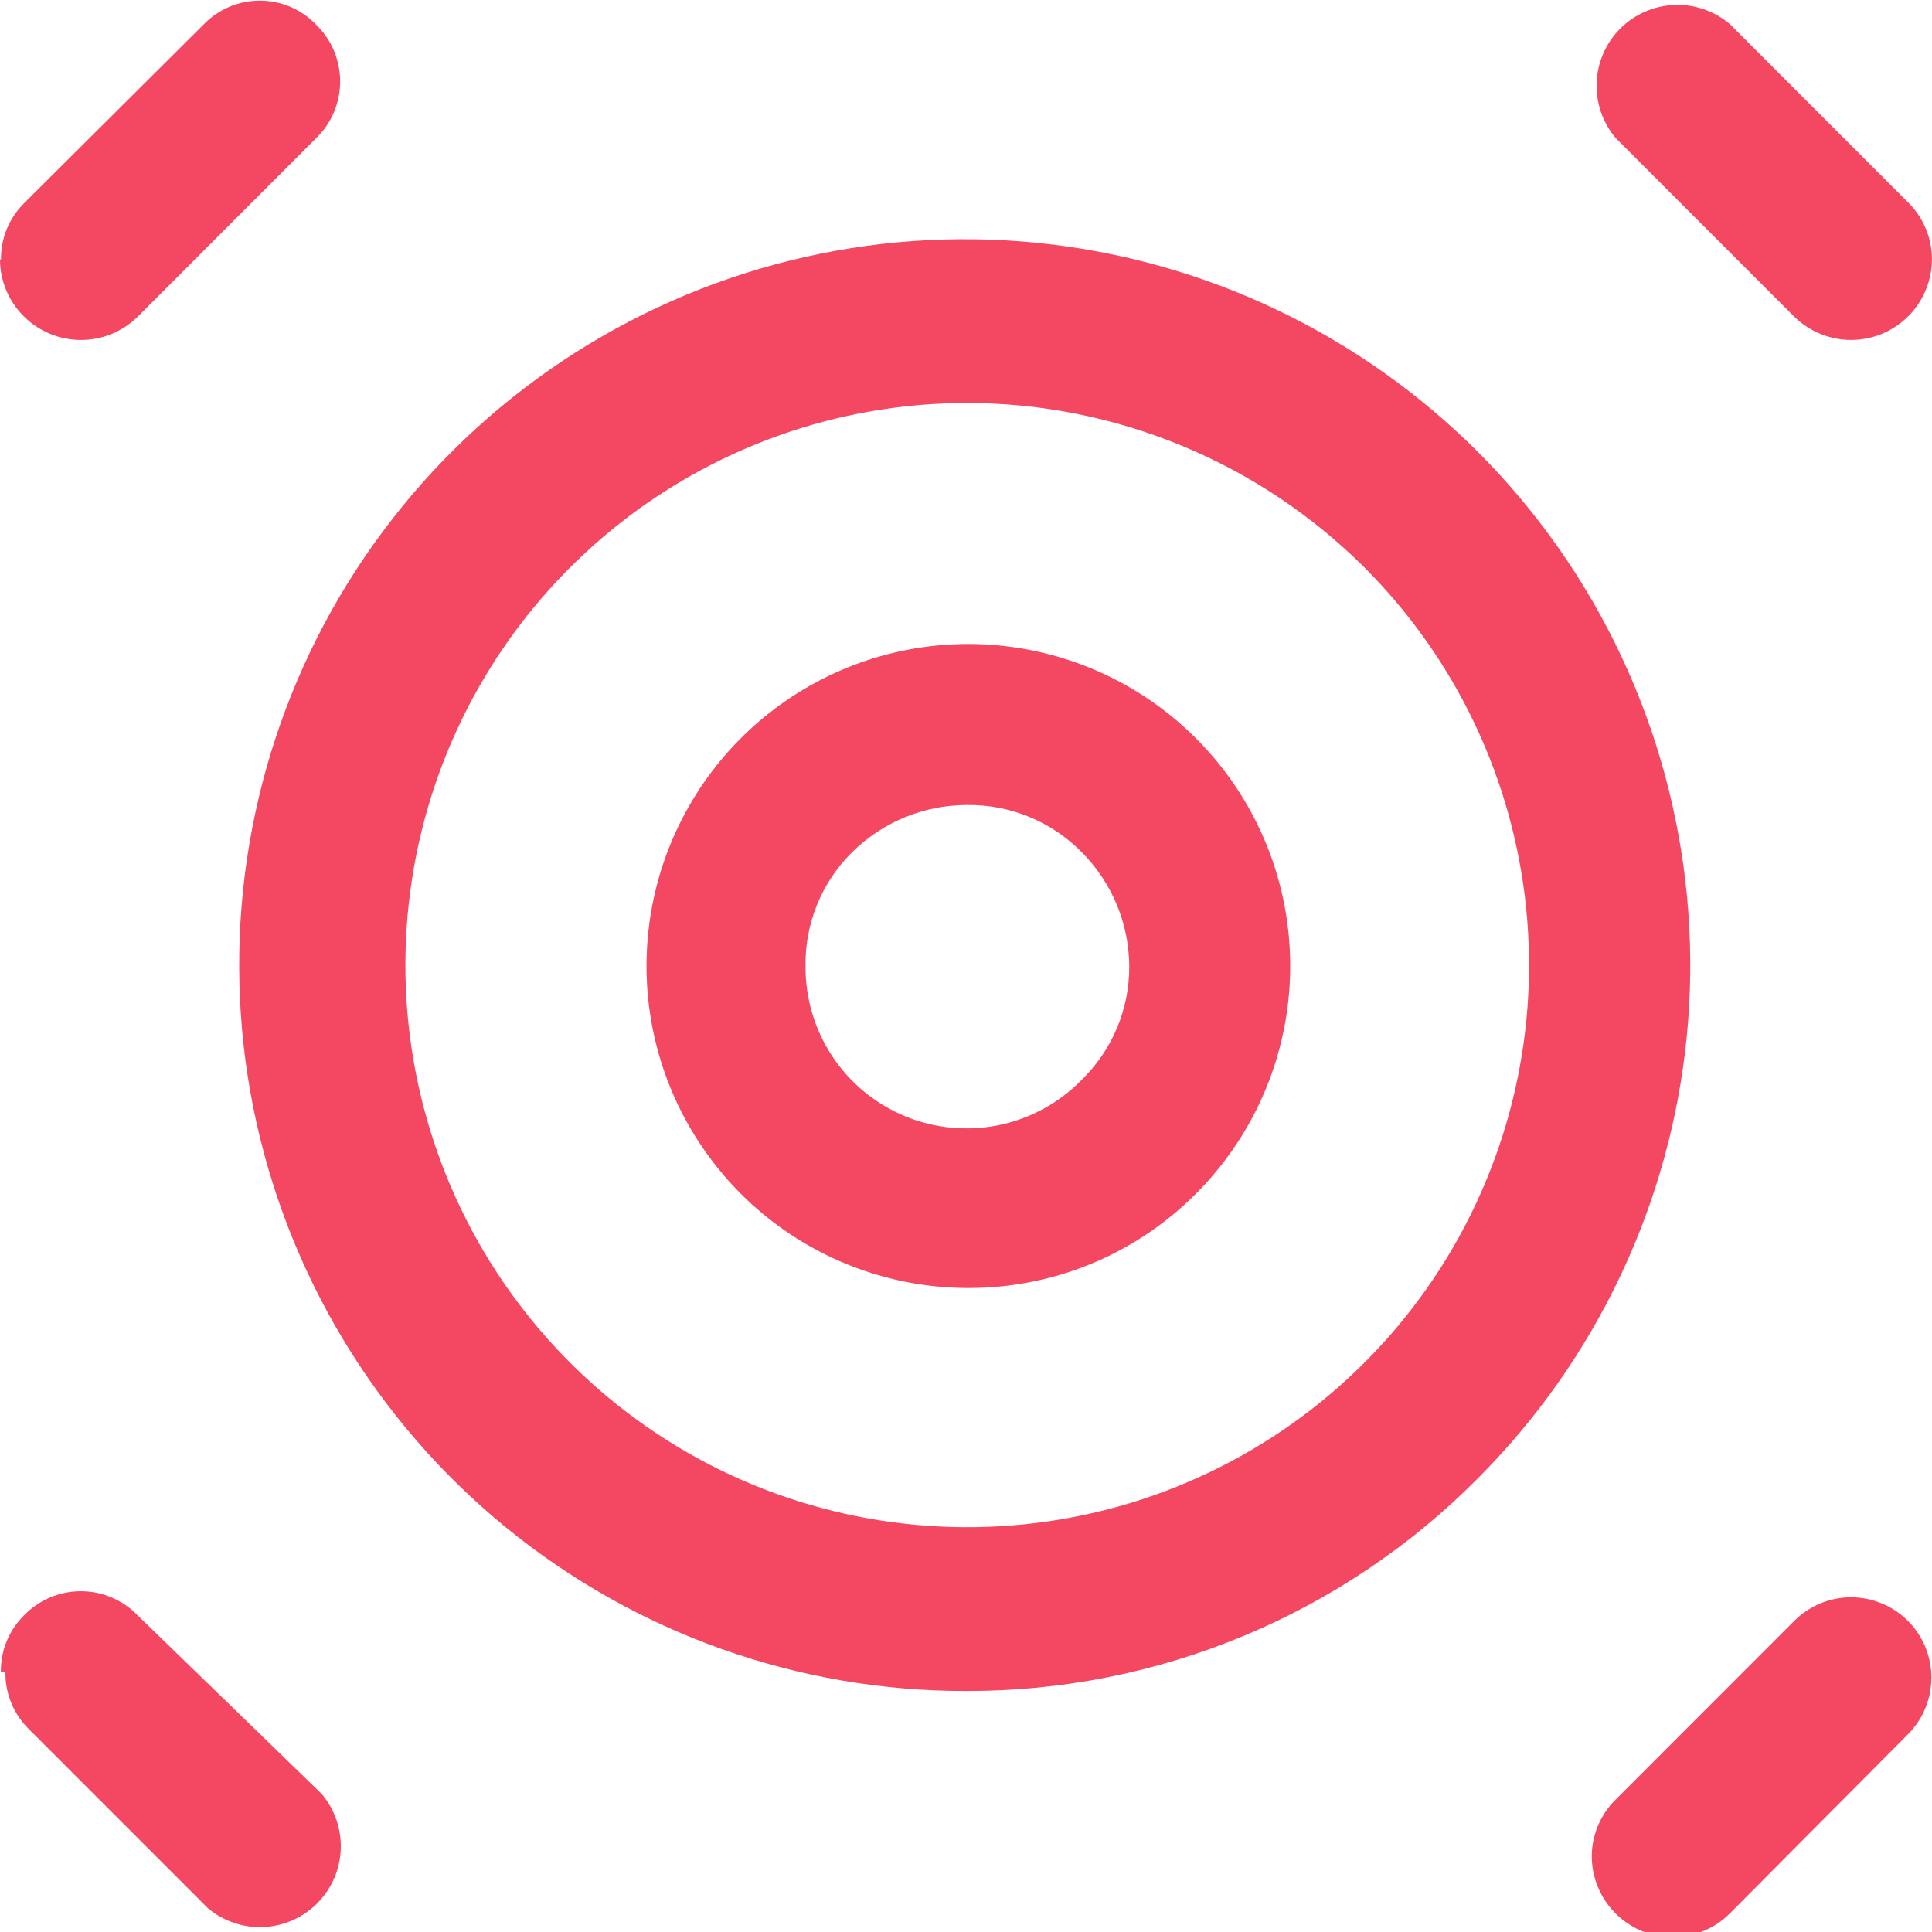
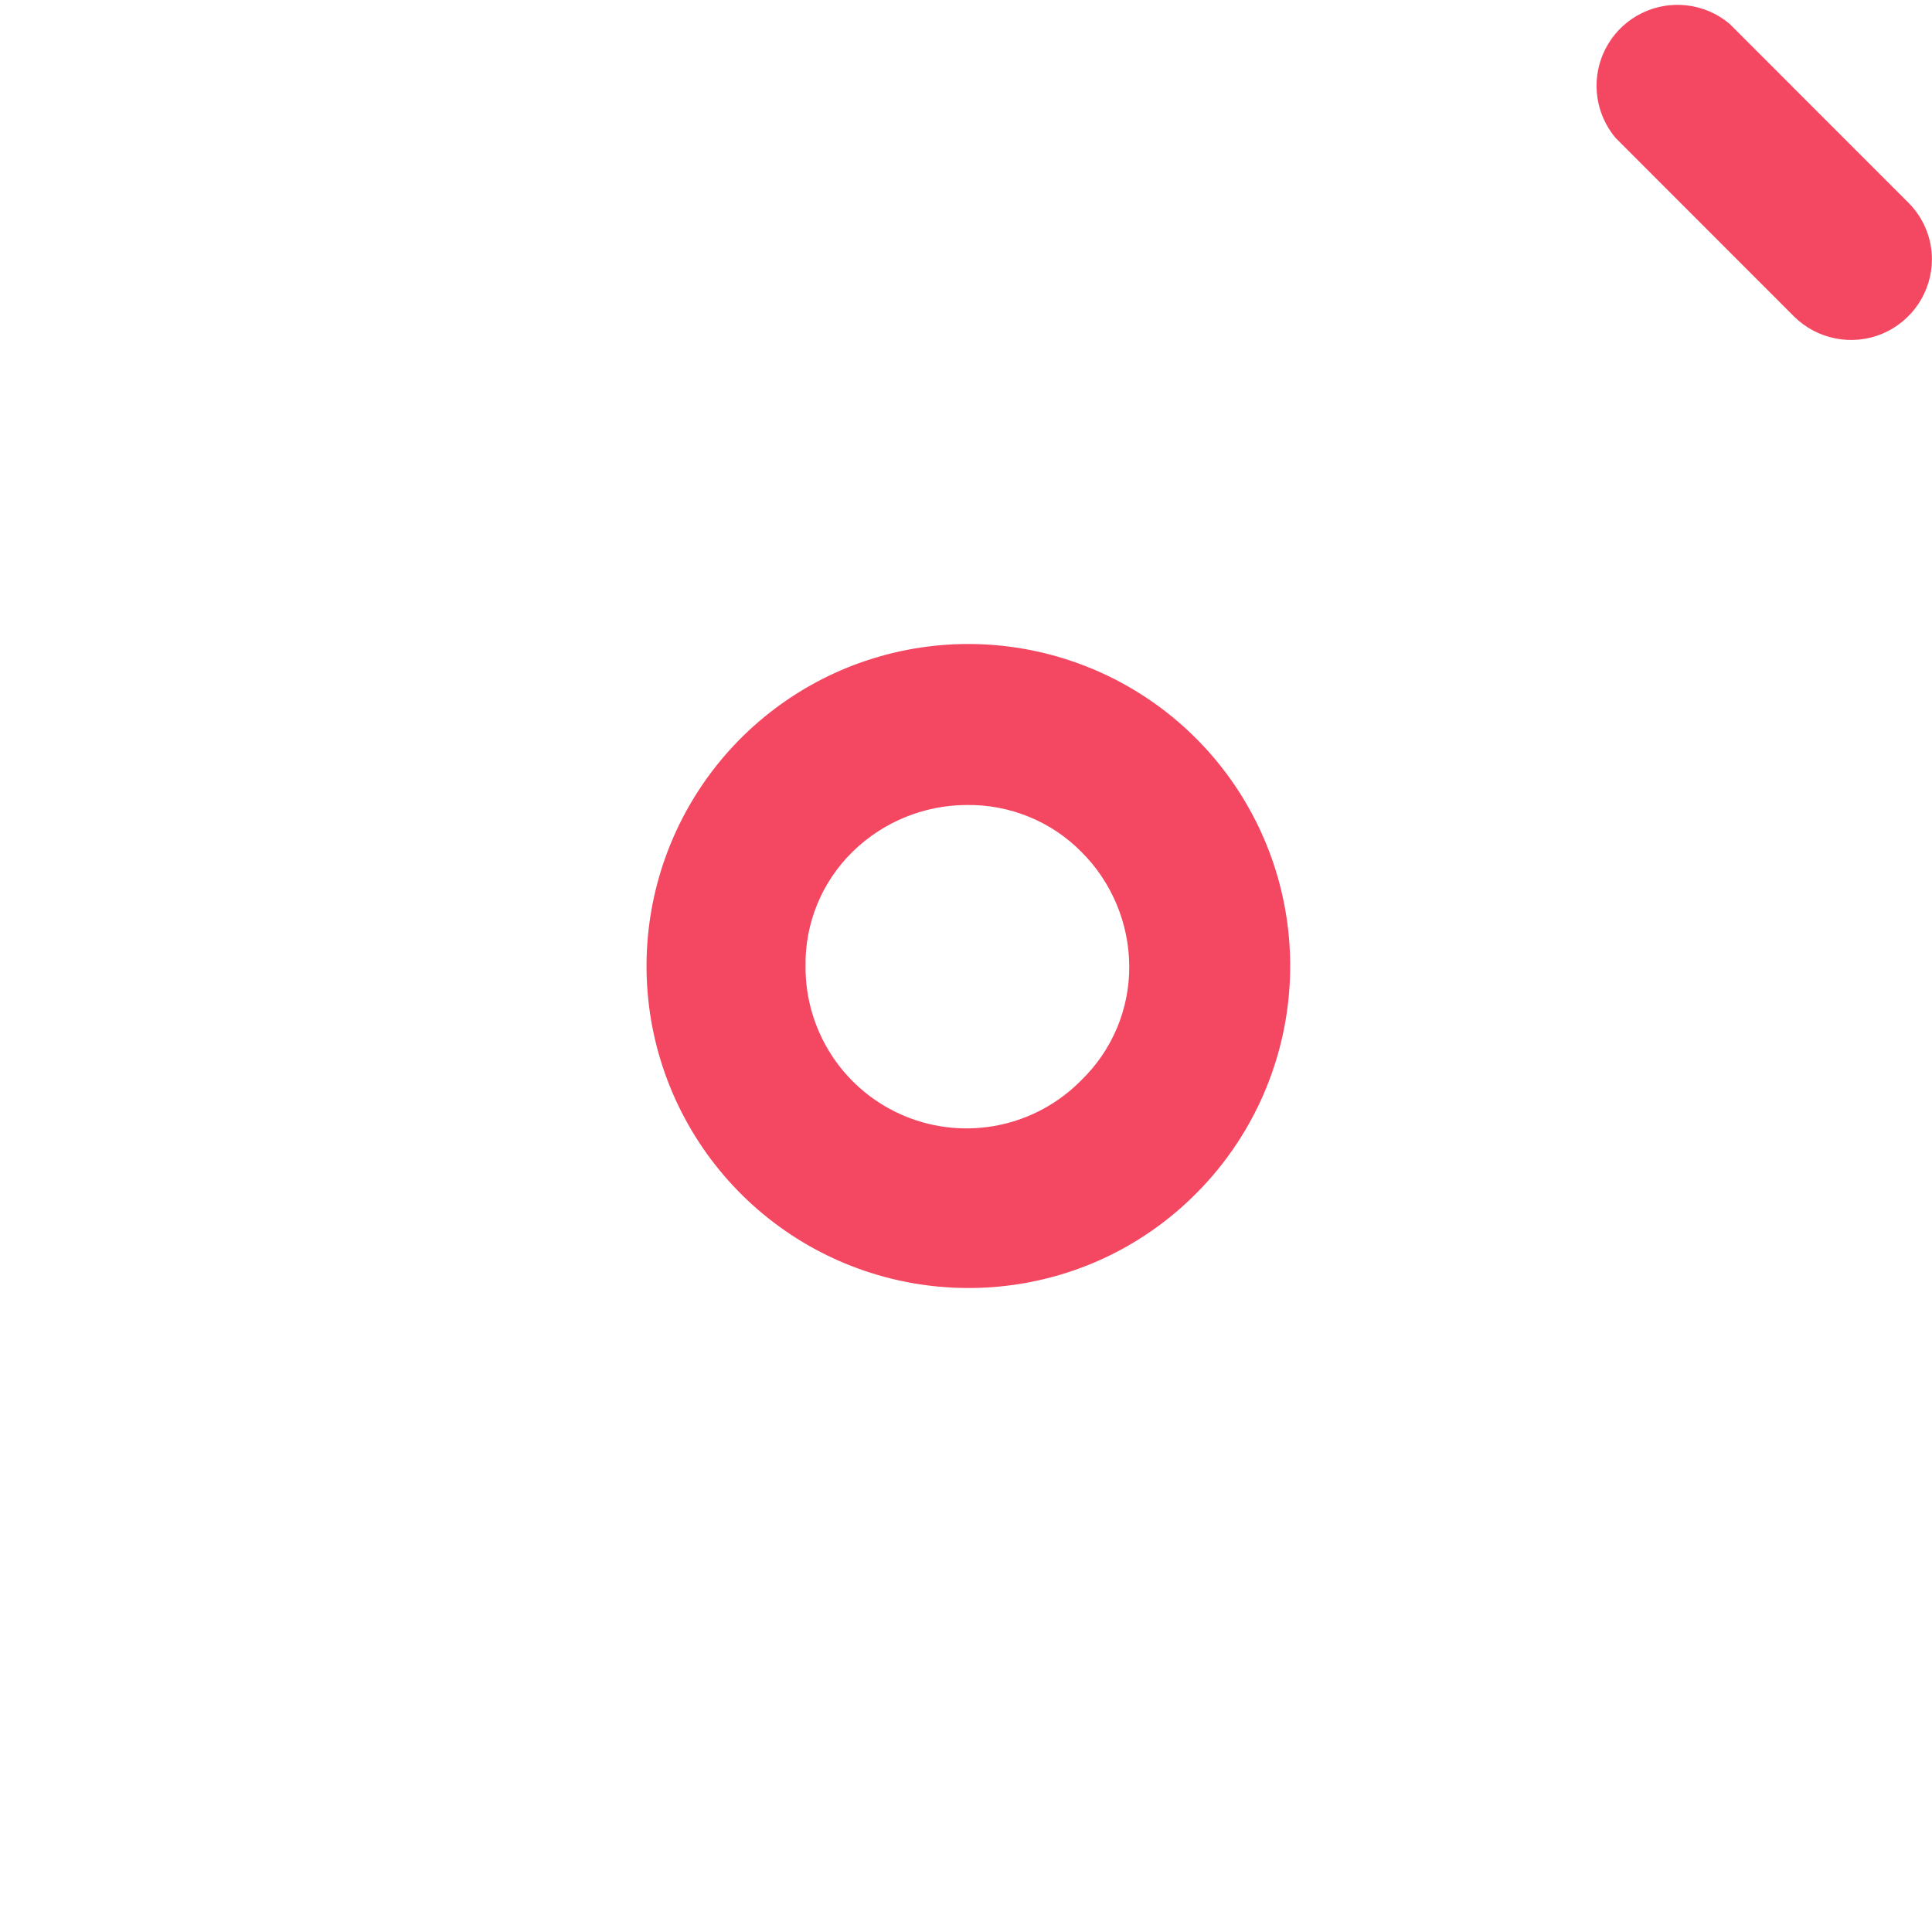
<svg xmlns="http://www.w3.org/2000/svg" width="36" height="36" viewBox="0 0 36 36" fill="none">
  <g clip-path="url(#clip0_9774_4336)">
    <path d="M35.999 4.834C35.998 5.131 35.908 5.422 35.743 5.668C35.577 5.915 35.342 6.107 35.068 6.221C34.793 6.334 34.491 6.364 34.2 6.306C33.908 6.249 33.64 6.106 33.429 5.897L30.105 2.571C29.862 2.282 29.735 1.913 29.751 1.535C29.767 1.157 29.924 0.8 30.191 0.532C30.459 0.265 30.816 0.108 31.194 0.092C31.571 0.076 31.941 0.202 32.23 0.446L35.554 3.771C35.695 3.91 35.807 4.075 35.883 4.258C35.96 4.44 35.999 4.636 35.999 4.834Z" fill="#F44862" />
-     <path d="M0.016 31.149C0.014 30.954 0.051 30.762 0.124 30.582C0.198 30.403 0.307 30.24 0.444 30.103C0.582 29.96 0.747 29.846 0.929 29.768C1.112 29.69 1.308 29.65 1.507 29.65C1.705 29.65 1.901 29.69 2.084 29.768C2.266 29.846 2.431 29.96 2.568 30.103L5.995 33.428C6.239 33.718 6.365 34.087 6.349 34.465C6.333 34.843 6.176 35.2 5.909 35.467C5.642 35.735 5.284 35.892 4.907 35.908C4.529 35.924 4.16 35.798 3.871 35.554L0.529 32.211C0.392 32.075 0.283 31.911 0.21 31.732C0.136 31.552 0.099 31.36 0.101 31.166L0.016 31.149Z" fill="#F44862" />
-     <path d="M29.66 34.577C29.665 34.183 29.825 33.808 30.106 33.532L33.43 30.206C33.71 29.924 34.089 29.765 34.486 29.763C34.883 29.762 35.264 29.918 35.546 30.197C35.828 30.477 35.987 30.857 35.989 31.254C35.99 31.651 35.834 32.032 35.554 32.314L32.23 35.657C32.02 35.867 31.752 36.009 31.461 36.067C31.169 36.124 30.867 36.094 30.592 35.981C30.318 35.867 30.083 35.675 29.917 35.428C29.751 35.182 29.662 34.892 29.66 34.594V34.577Z" fill="#F44862" />
-     <path d="M0.018 4.834C0.016 4.64 0.053 4.448 0.126 4.268C0.2 4.089 0.309 3.926 0.446 3.789L3.787 0.463C3.923 0.32 4.087 0.207 4.268 0.129C4.449 0.051 4.644 0.012 4.841 0.012C5.038 0.012 5.233 0.051 5.414 0.129C5.595 0.207 5.758 0.32 5.894 0.463C6.035 0.6 6.147 0.764 6.223 0.945C6.299 1.126 6.338 1.321 6.338 1.517C6.338 1.714 6.299 1.908 6.223 2.089C6.147 2.27 6.035 2.434 5.894 2.571L2.57 5.897C2.288 6.178 1.907 6.335 1.508 6.335C1.11 6.335 0.728 6.178 0.446 5.897C0.305 5.758 0.193 5.593 0.116 5.41C0.04 5.228 7.33261e-05 5.032 0 4.834H0.018Z" fill="#F44862" />
-     <path d="M18.008 31.509C14.878 31.516 11.844 30.437 9.421 28.456C6.998 26.474 5.337 23.713 4.721 20.644C4.106 17.575 4.573 14.386 6.044 11.623C7.515 8.86 9.9 6.693 12.789 5.492C15.679 4.291 18.895 4.13 21.89 5.037C24.886 5.943 27.474 7.861 29.214 10.463C30.953 13.066 31.737 16.191 31.431 19.307C31.125 22.422 29.747 25.335 27.535 27.549C26.288 28.807 24.803 29.805 23.168 30.485C21.532 31.165 19.779 31.513 18.008 31.509ZM18.008 7.509C15.586 7.512 13.241 8.355 11.371 9.895C9.501 11.434 8.222 13.574 7.753 15.951C7.283 18.327 7.651 20.793 8.794 22.929C9.938 25.064 11.786 26.737 14.023 27.663C16.261 28.588 18.75 28.709 21.067 28.005C23.384 27.3 25.385 25.814 26.73 23.799C28.074 21.785 28.679 19.366 28.441 16.955C28.204 14.544 27.139 12.29 25.427 10.577C23.457 8.612 20.789 7.508 18.008 7.509Z" fill="#F44862" />
    <path d="M18.009 24C16.62 23.992 15.277 23.502 14.21 22.614C13.142 21.726 12.416 20.494 12.154 19.13C11.893 17.766 12.113 16.352 12.777 15.132C13.44 13.912 14.506 12.96 15.793 12.438C17.081 11.917 18.509 11.859 19.834 12.274C21.159 12.688 22.3 13.55 23.061 14.712C23.822 15.874 24.156 17.265 24.006 18.646C23.857 20.027 23.233 21.313 22.241 22.286C21.683 22.835 21.022 23.27 20.296 23.564C19.569 23.858 18.792 24.006 18.009 24ZM18.009 15C17.214 15.003 16.451 15.317 15.884 15.874C15.602 16.151 15.379 16.482 15.229 16.847C15.079 17.213 15.004 17.605 15.01 18C15.005 18.598 15.179 19.184 15.509 19.683C15.839 20.182 16.311 20.57 16.864 20.799C17.416 21.027 18.024 21.085 18.61 20.965C19.195 20.846 19.732 20.553 20.151 20.126C20.435 19.85 20.66 19.52 20.814 19.154C20.967 18.789 21.045 18.396 21.042 18C21.036 17.202 20.716 16.438 20.151 15.874C19.871 15.591 19.538 15.368 19.169 15.218C18.801 15.068 18.407 14.994 18.009 15Z" fill="#F44862" />
  </g>
  <defs>
    <clipPath id="clip0_9774_4336">
      <rect width="36" height="36" fill="white" />
    </clipPath>
  </defs>
</svg>